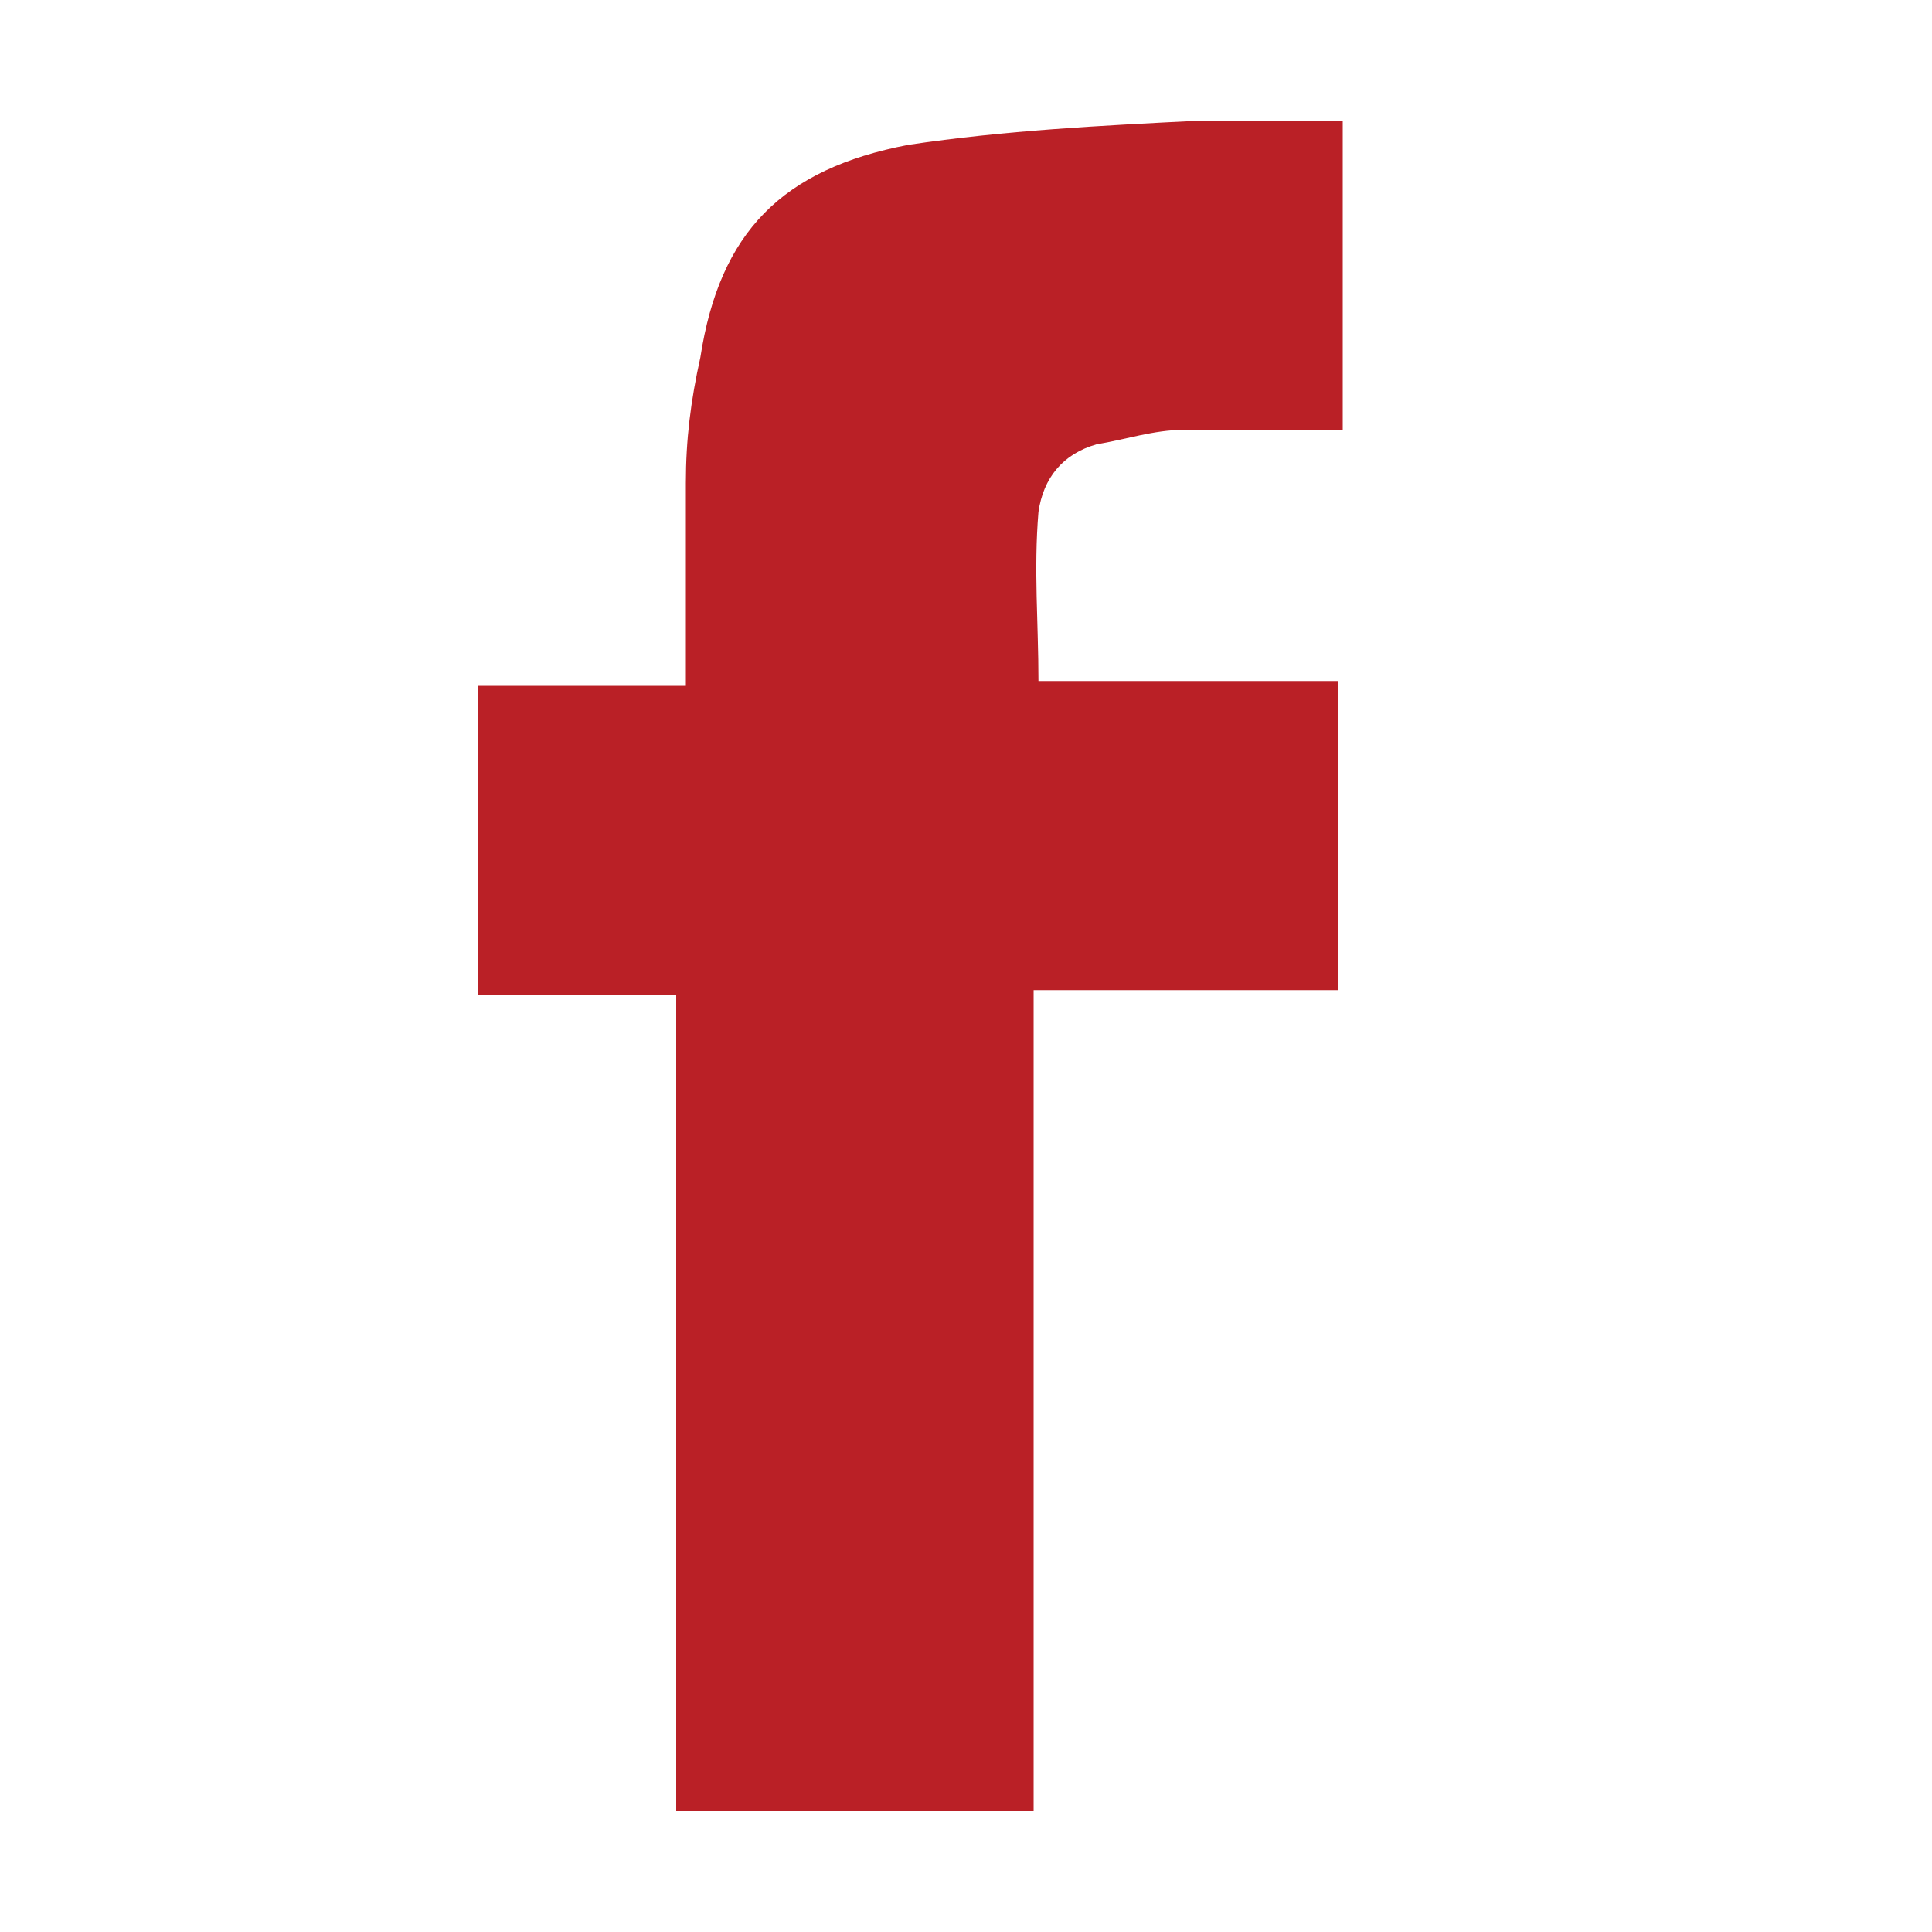
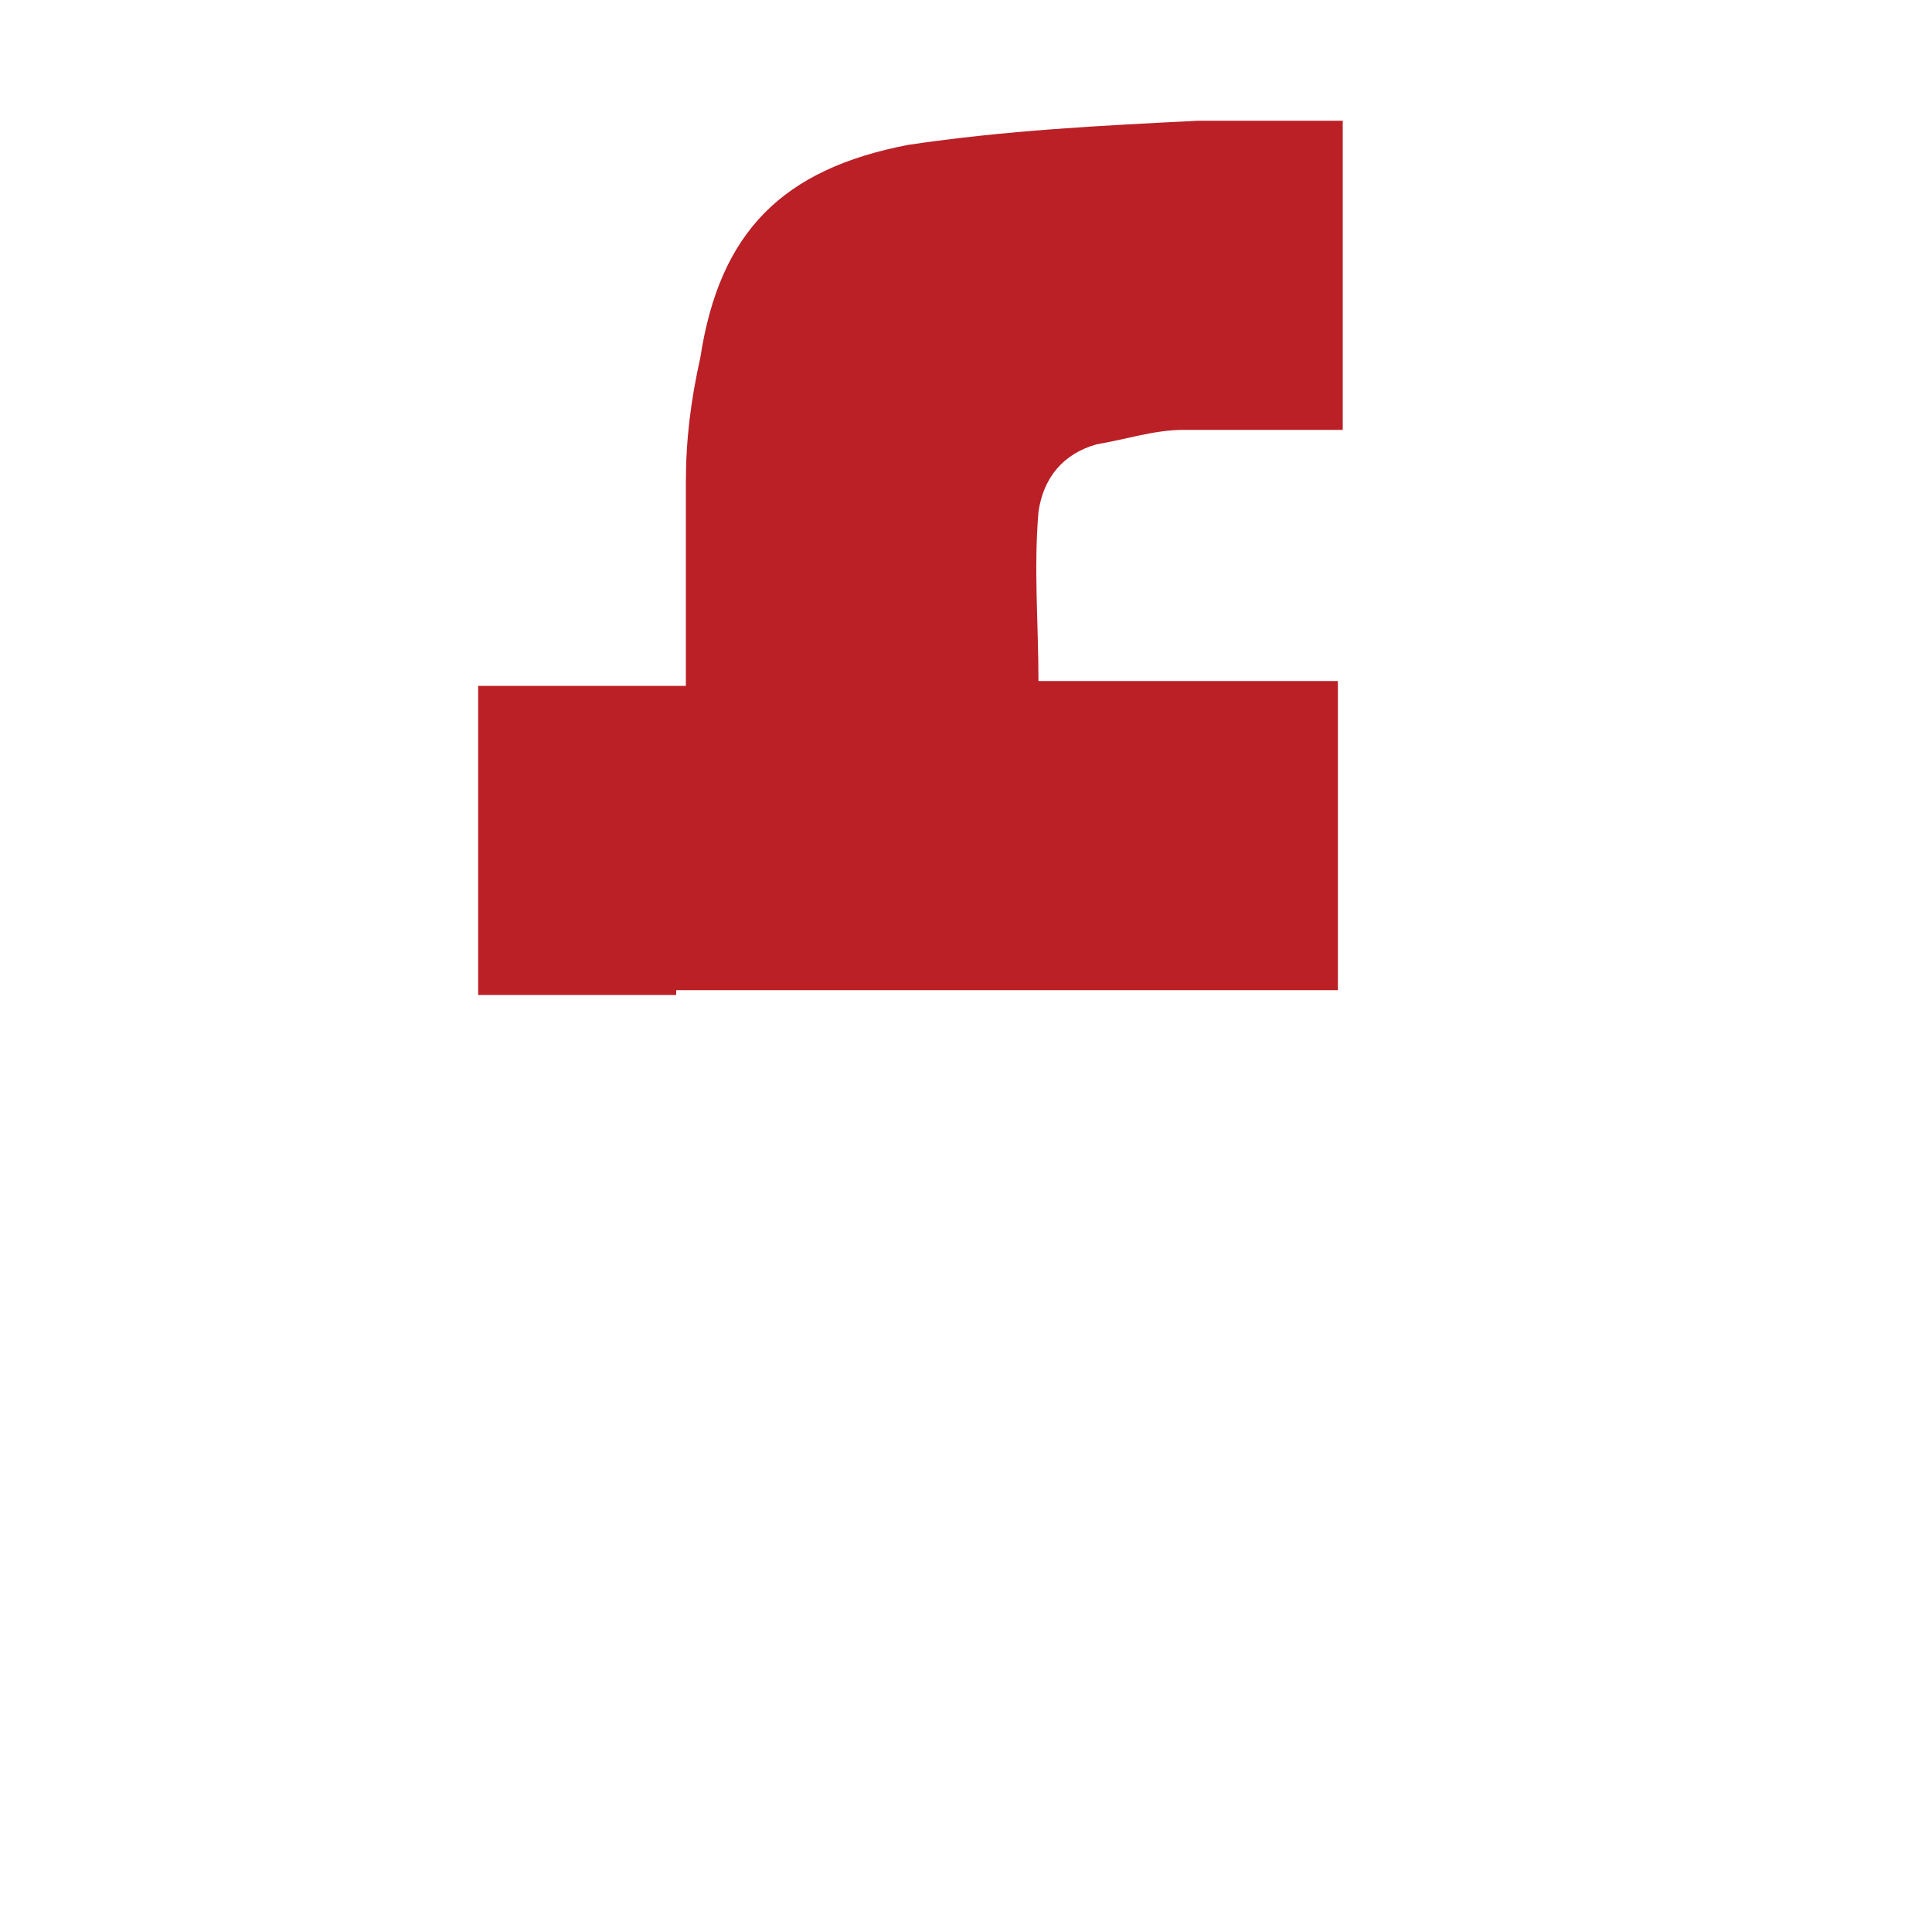
<svg xmlns="http://www.w3.org/2000/svg" viewBox="0 0 40 40">
-   <path d="M27.8 2.5v6.4h-3.3c-.6 0-1.2.2-1.8.3-.7.2-1.1.7-1.2 1.4-.1 1.2 0 2.3 0 3.5h6.2v6.4h-6.3v17H14V20.6H9.9v-6.4h4.3V10c0-.9.1-1.7.3-2.6.4-2.6 1.7-3.9 4.3-4.4 2-.3 4-.4 6-.5h3" fill="#ba2026" />
+   <path d="M27.8 2.5v6.4h-3.3c-.6 0-1.2.2-1.8.3-.7.2-1.1.7-1.2 1.4-.1 1.2 0 2.3 0 3.5h6.2v6.4h-6.3H14V20.6H9.9v-6.4h4.3V10c0-.9.1-1.7.3-2.6.4-2.6 1.7-3.9 4.3-4.4 2-.3 4-.4 6-.5h3" fill="#ba2026" />
</svg>